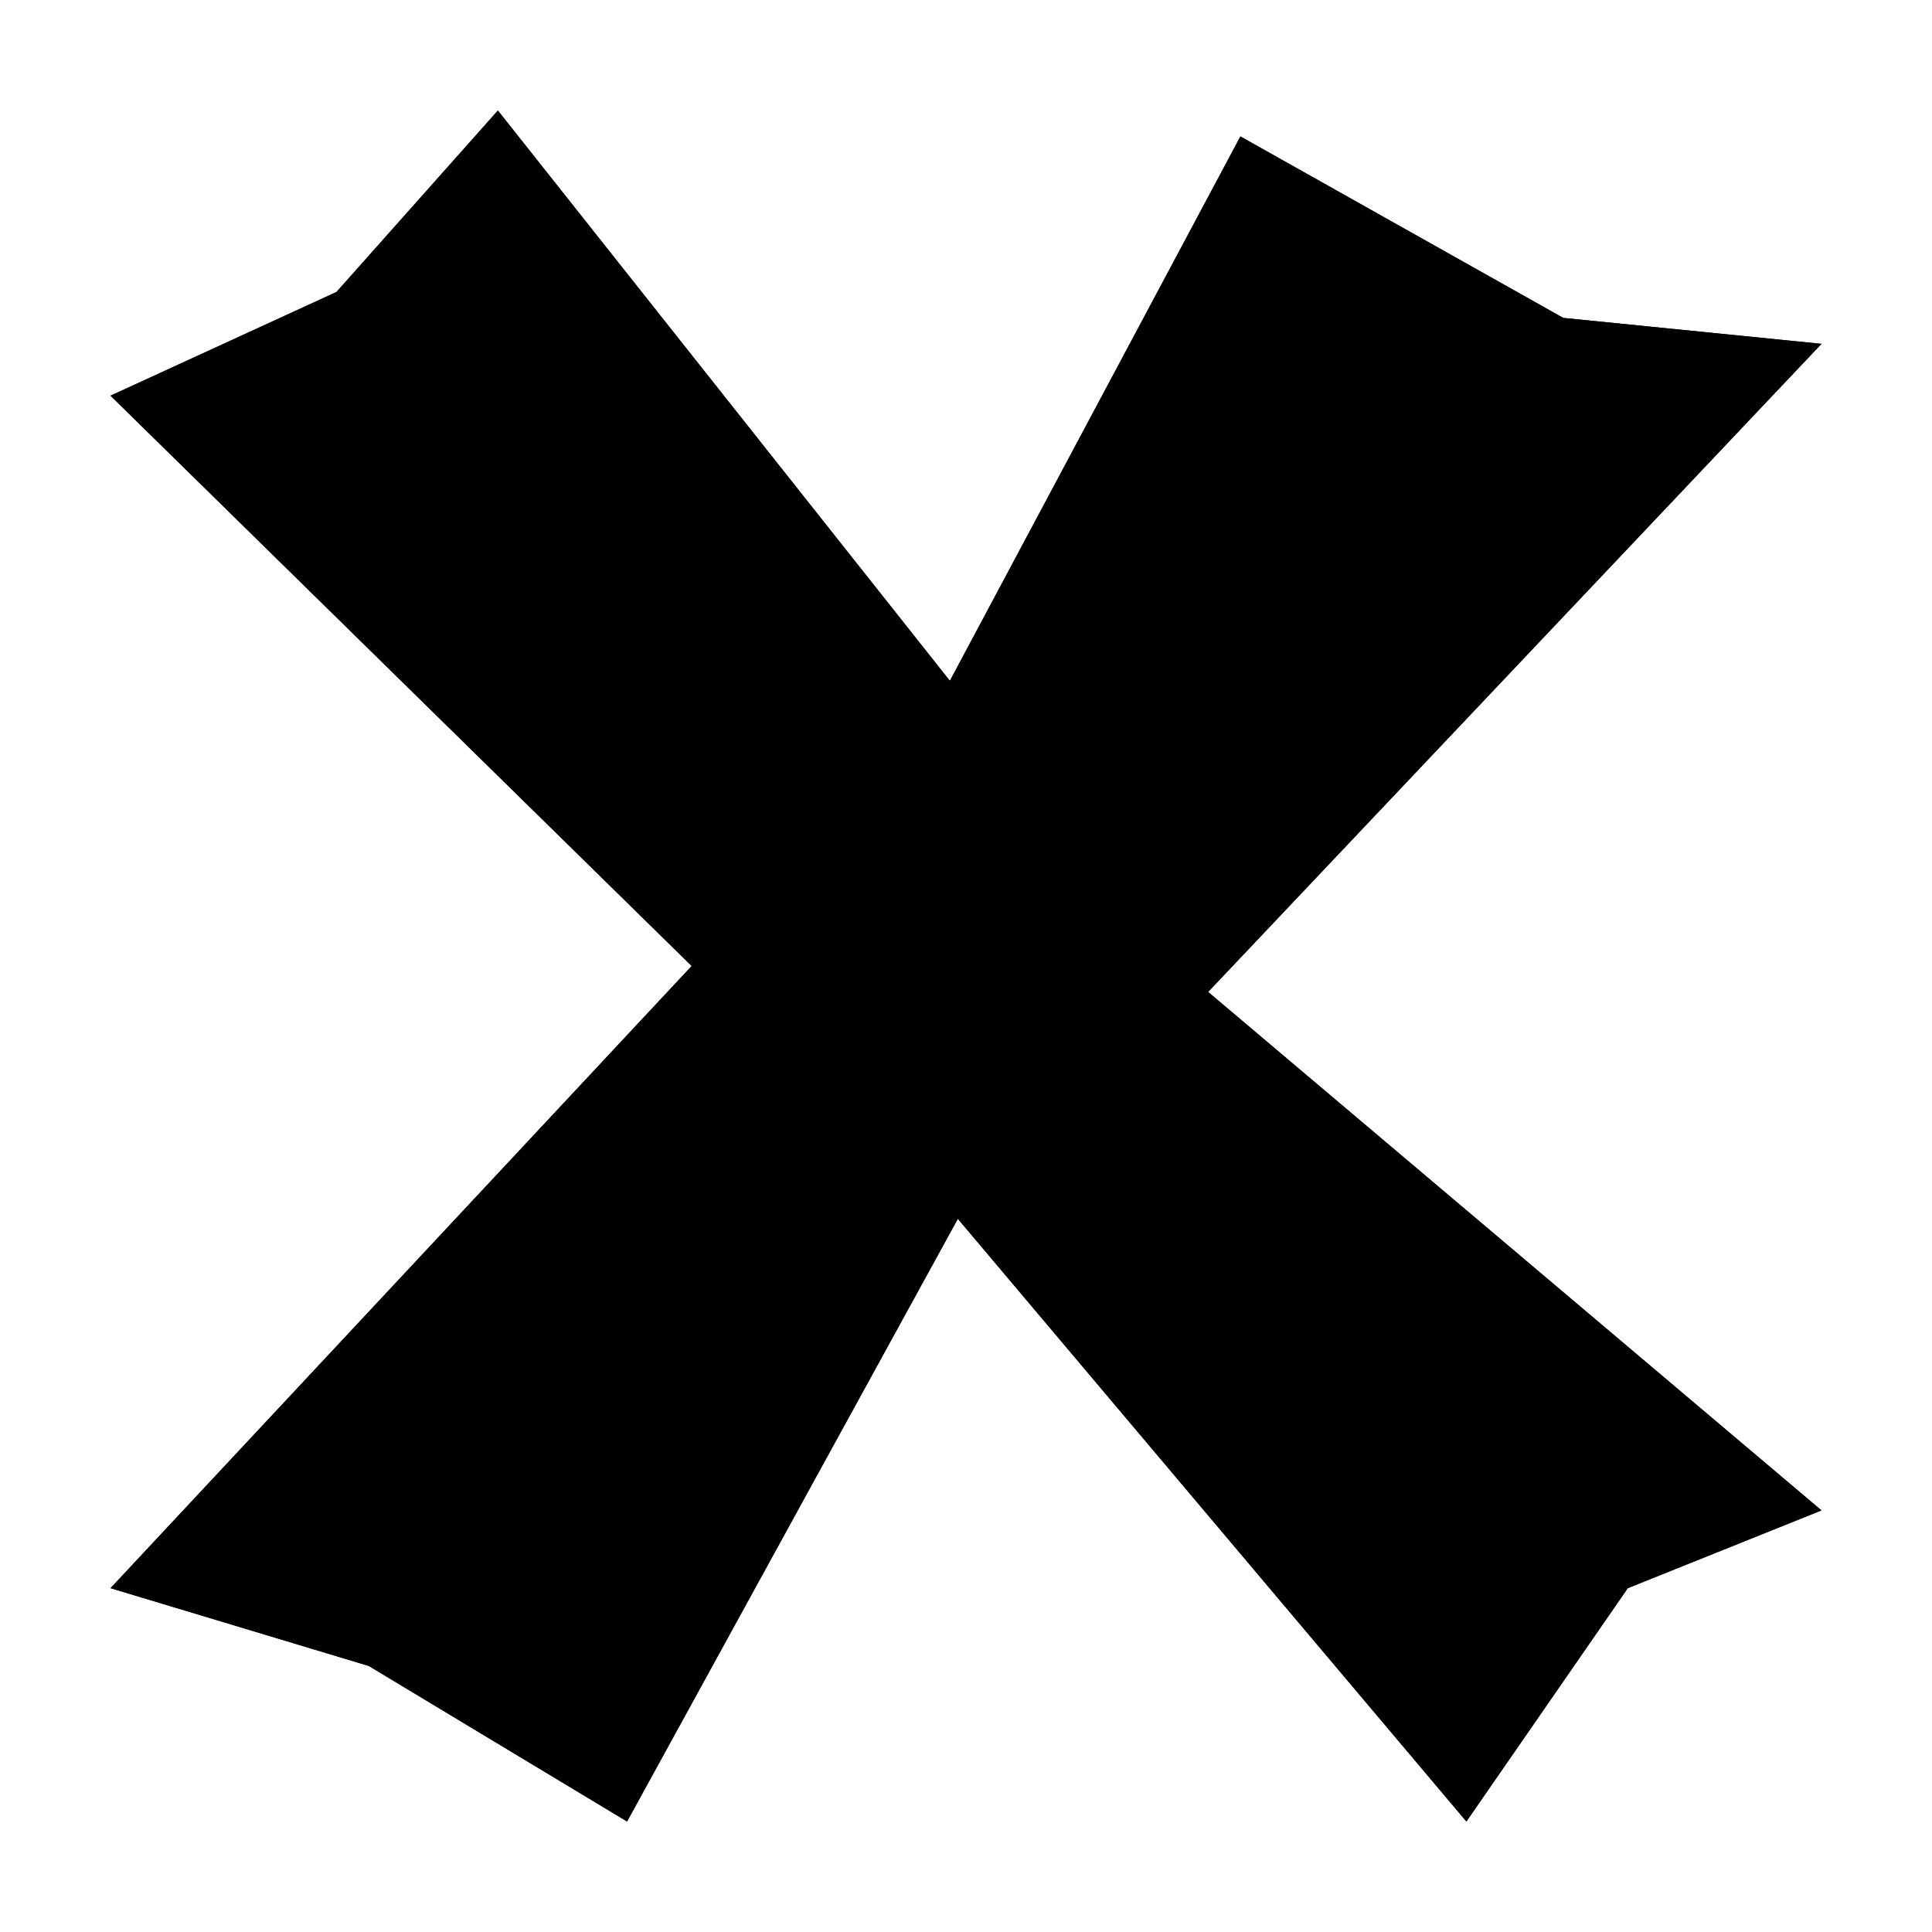
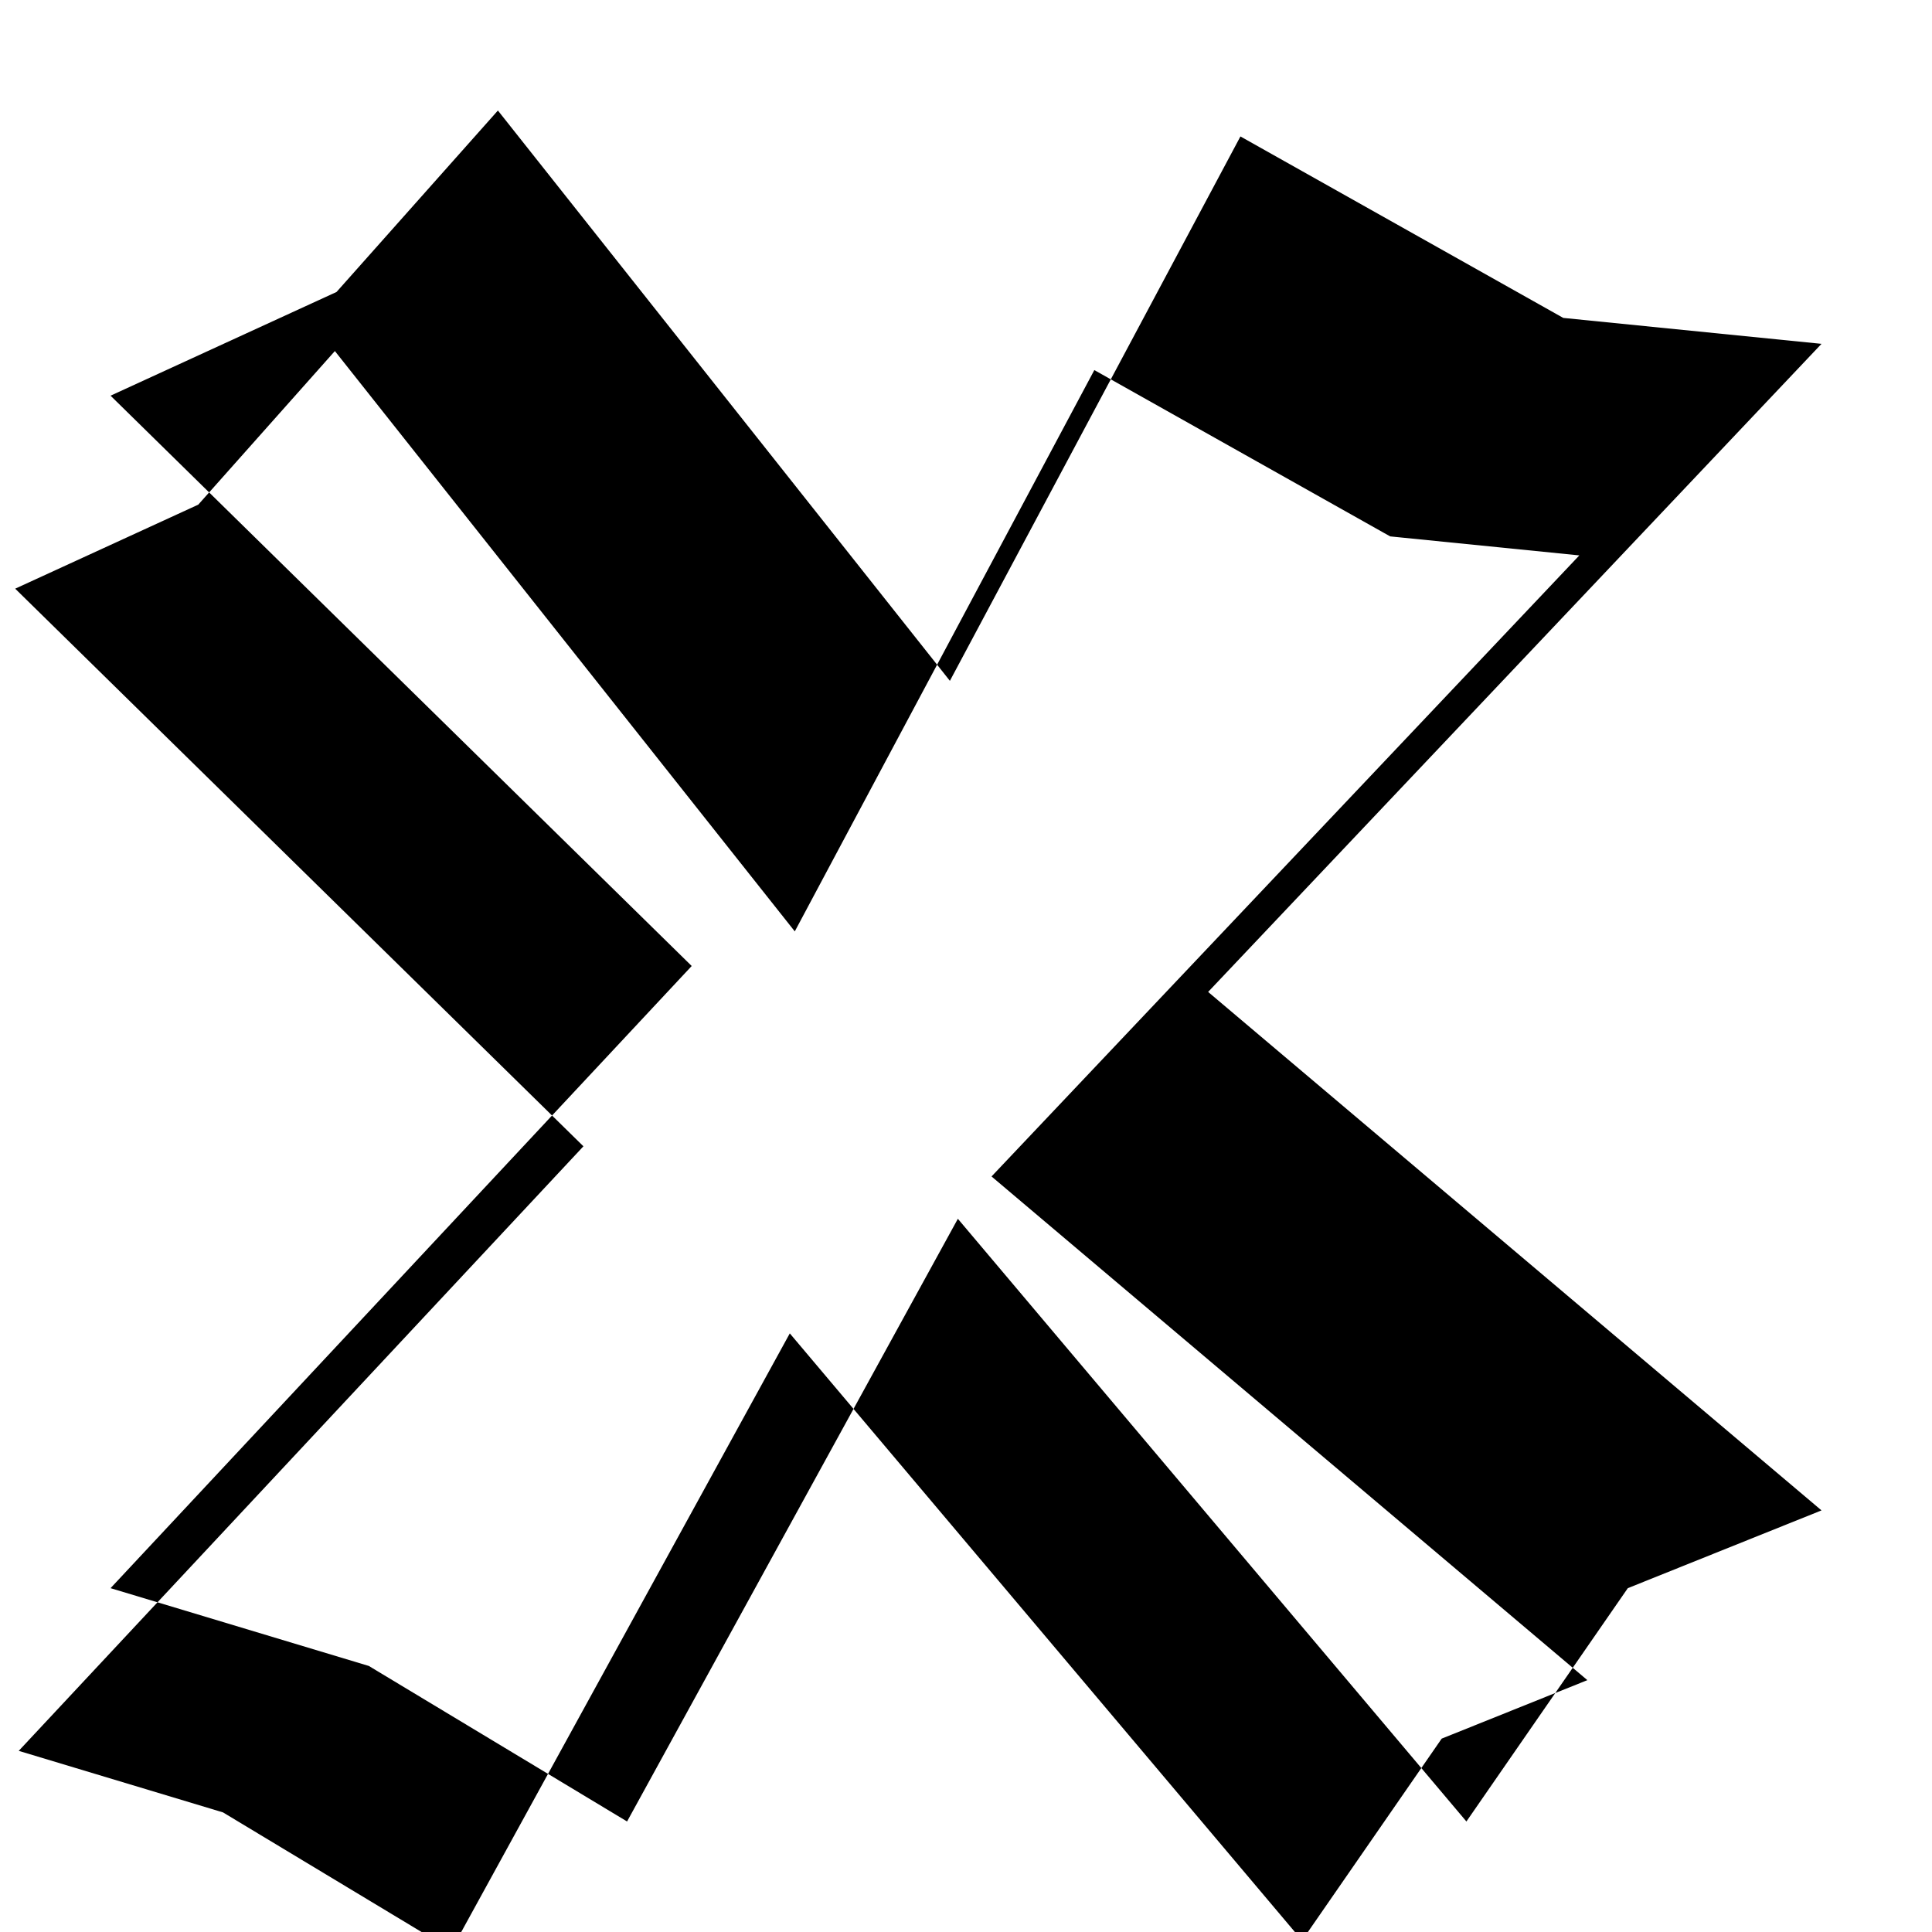
<svg xmlns="http://www.w3.org/2000/svg" fill="#000000" width="800px" height="800px" version="1.1" viewBox="144 144 512 512">
  <g>
-     <path d="m173.29 248.86 154.01 151.14-154.01 164.88 68.441 20.613 68.441 41.219 87.664-159.72 134.77 159.72 42.773-61.832 51.332-20.609-162.55-137.4 162.55-171.75-68.441-6.871-85.551-48.09-76.996 144.27-119.78-151.14-42.773 48.086z" />
-     <path d="m275.95 173.29 119.78 151.14 76.996-144.27 85.551 48.09 68.441 6.871-162.55 171.75 162.55 137.4-51.332 20.609-42.773 61.832-134.77-159.72-87.664 159.72-68.441-41.219-68.441-20.613 154.01-164.88-154.01-151.14 59.887-27.484zm-0.441 15.656-34.805 39.133-1.406 1.578-1.918 0.879-46.59 21.383 143.57 140.89 7.019 6.887-6.711 7.184-142.94 153.03 52.914 15.938 1.211 0.363 1.082 0.652 59.453 35.812 89.684-163.4 9.469 11.223 126.28 149.66 35.285-51 1.723-2.492 2.809-1.125 35.797-14.371-149.76-126.6-8.141-6.883 7.324-7.738 148.45-156.85-48.027-4.824-2.094-0.211-1.836-1.027-76.574-43.047-72.148 135.19-7.234 13.562-9.555-12.051z" />
+     <path d="m275.95 173.29 119.78 151.14 76.996-144.27 85.551 48.09 68.441 6.871-162.55 171.75 162.55 137.4-51.332 20.609-42.773 61.832-134.77-159.72-87.664 159.72-68.441-41.219-68.441-20.613 154.01-164.88-154.01-151.14 59.887-27.484m-0.441 15.656-34.805 39.133-1.406 1.578-1.918 0.879-46.59 21.383 143.57 140.89 7.019 6.887-6.711 7.184-142.94 153.03 52.914 15.938 1.211 0.363 1.082 0.652 59.453 35.812 89.684-163.4 9.469 11.223 126.28 149.66 35.285-51 1.723-2.492 2.809-1.125 35.797-14.371-149.76-126.6-8.141-6.883 7.324-7.738 148.45-156.85-48.027-4.824-2.094-0.211-1.836-1.027-76.574-43.047-72.148 135.19-7.234 13.562-9.555-12.051z" />
  </g>
</svg>